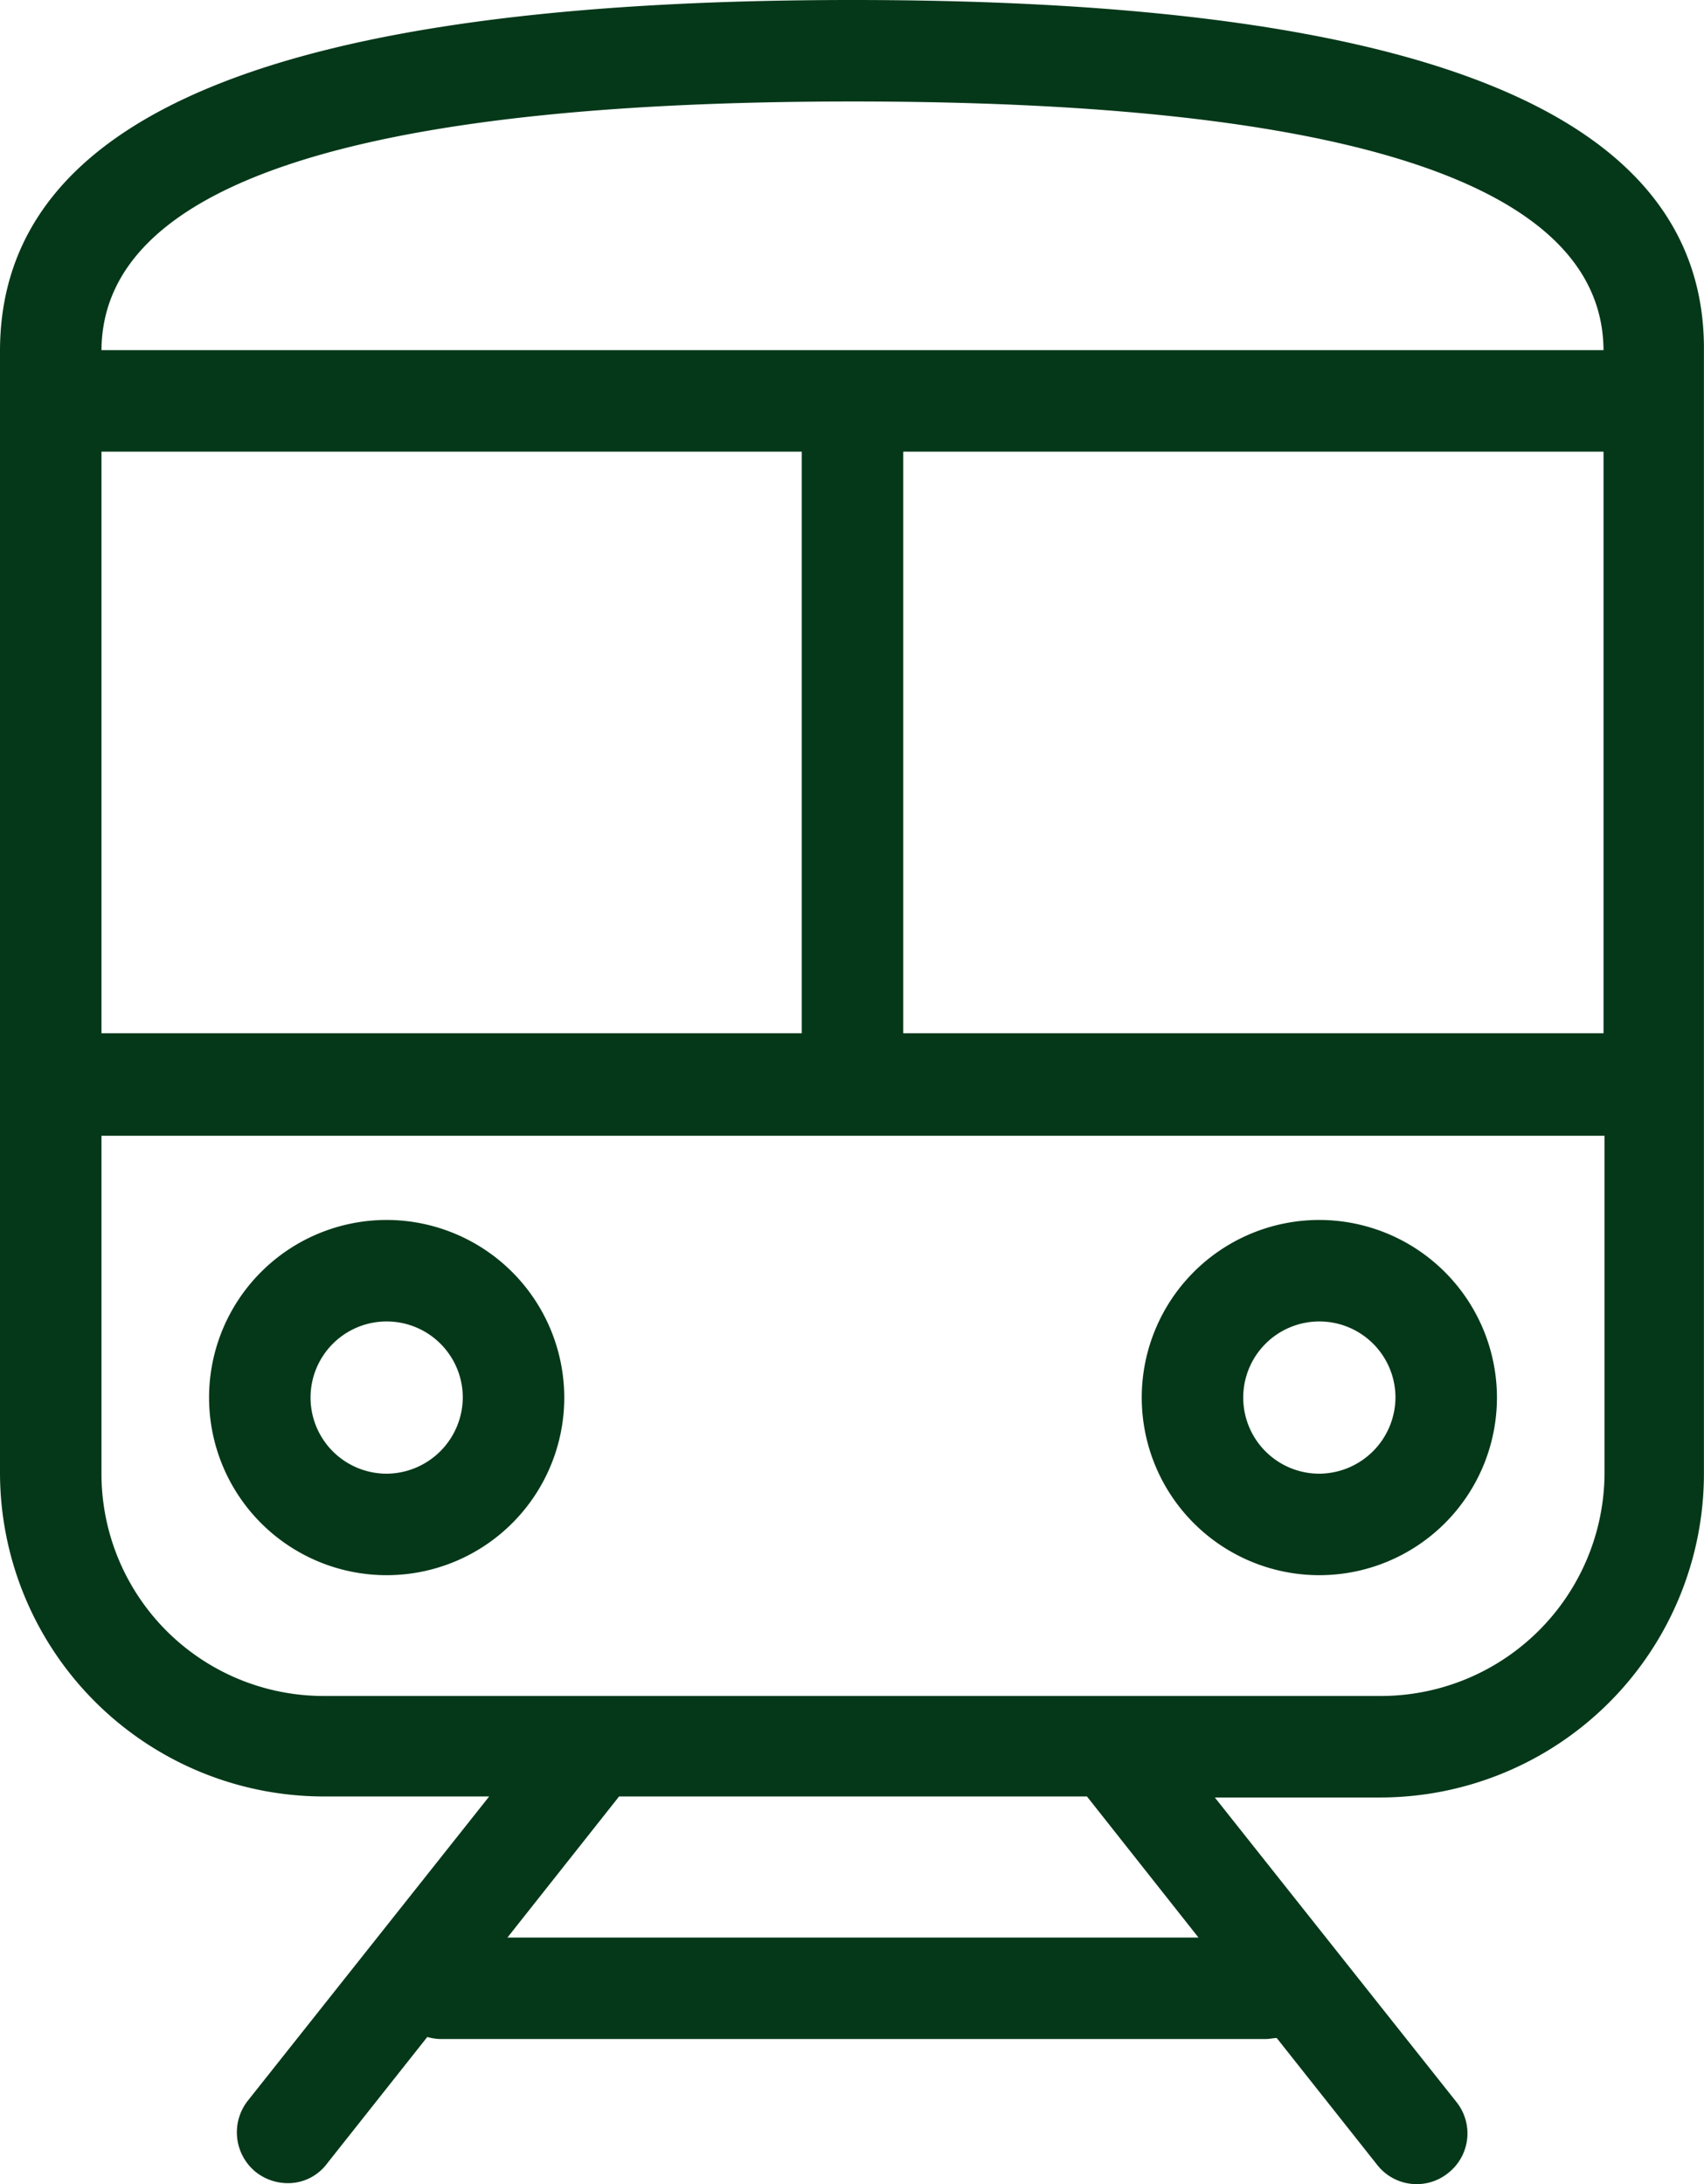
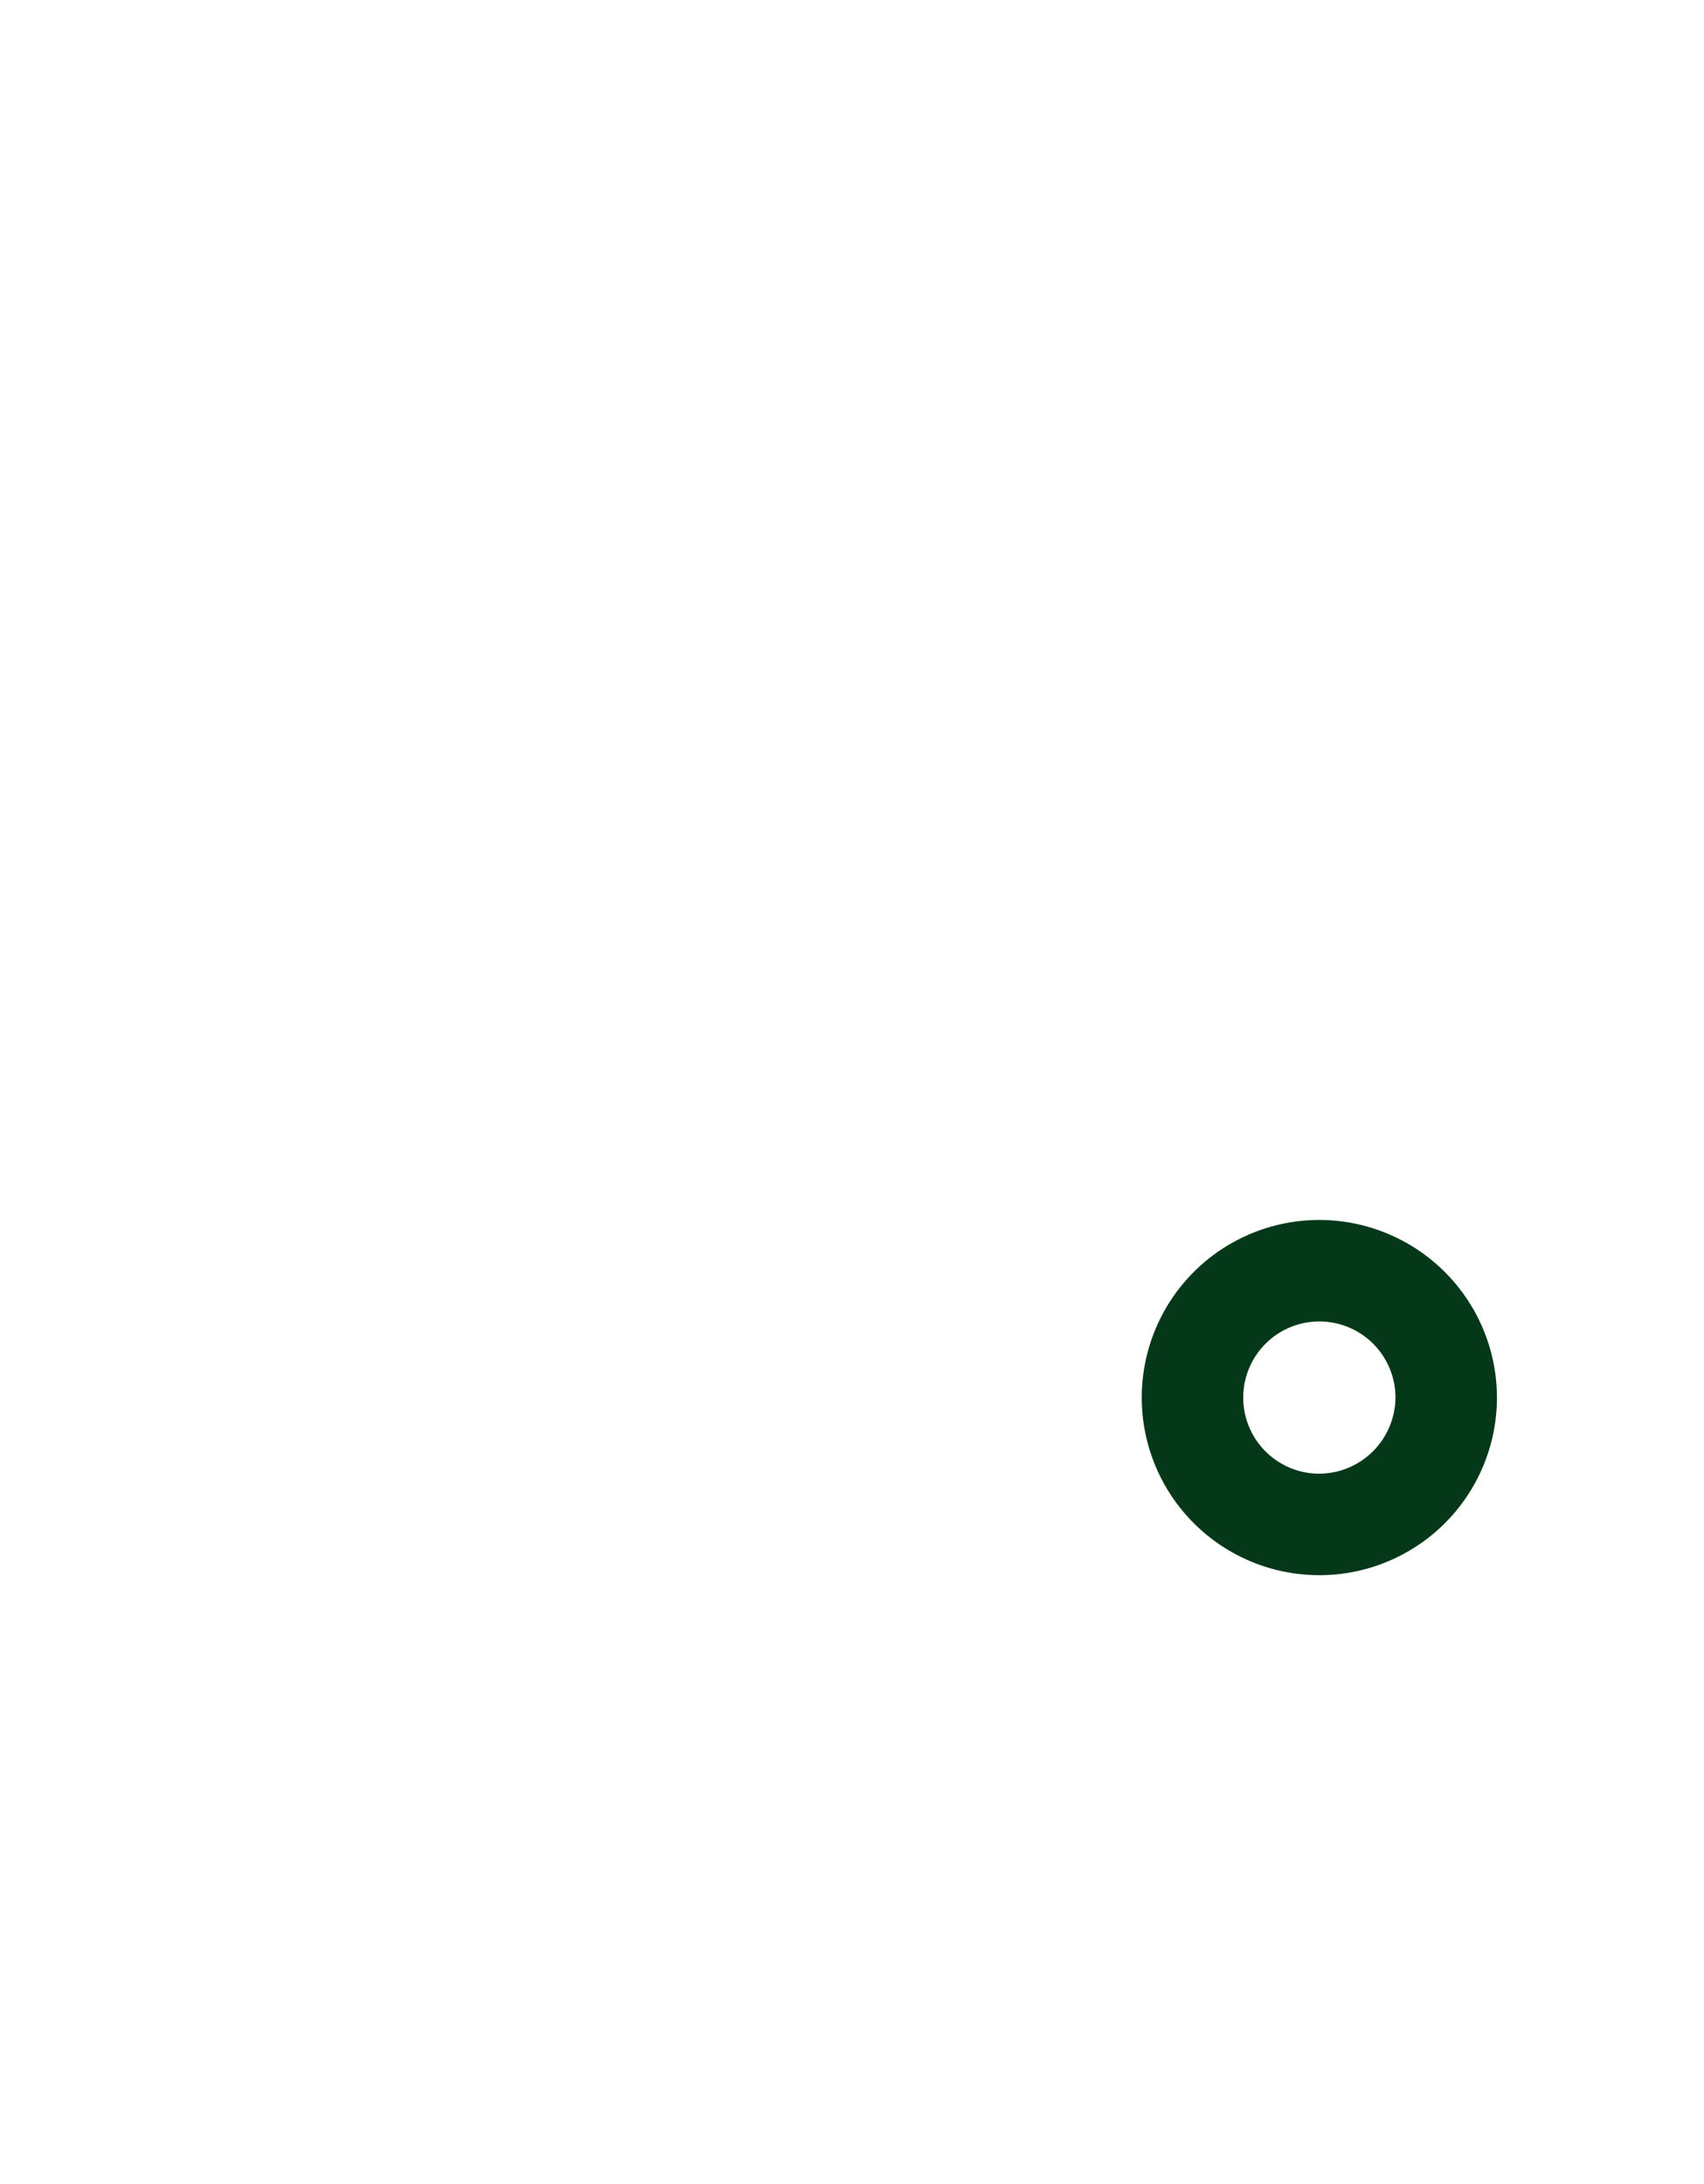
<svg xmlns="http://www.w3.org/2000/svg" width="74.503" height="95.491" viewBox="0 0 74.503 95.491">
  <g id="train" transform="translate(0)">
-     <path id="パス_2739" data-name="パス 2739" d="M37.274,0C12.2,0,0,5.014,0,15.353V64.385A14.165,14.165,0,0,0,14.155,78.54h7.233L10.827,91.852a2.235,2.235,0,0,0,.355,3.106,2.263,2.263,0,0,0,1.376.488,2.121,2.121,0,0,0,1.731-.843l4.393-5.547a2.248,2.248,0,0,0,.577.089H55.334c.177,0,.355-.044.488-.044l4.393,5.547A2.191,2.191,0,0,0,63.321,95a2.2,2.2,0,0,0,.355-3.106L53.115,78.585h7.233A14.165,14.165,0,0,0,74.5,64.43V15.353C74.592,5.014,62.389,0,37.274,0ZM4.437,45.172V19.746H35.055V45.172ZM39.492,19.746H70.11V45.172H39.492ZM37.274,4.437c21.743,0,32.792,3.639,32.836,10.871H4.437C4.482,8.076,15.531,4.437,37.274,4.437ZM52.4,84.708H22.187l4.881-6.168H47.524Zm7.987-10.561H14.155A9.715,9.715,0,0,1,4.437,64.43V49.654H70.154V64.43A9.782,9.782,0,0,1,60.392,74.147Z" transform="translate(0)" fill="#053819" />
-     <path id="パス_2740" data-name="パス 2740" d="M28.365,120.2a7.765,7.765,0,1,0,7.765,7.765A7.774,7.774,0,0,0,28.365,120.2Zm0,11.093a3.328,3.328,0,1,1,3.328-3.328A3.352,3.352,0,0,1,28.365,131.293Z" transform="translate(-11.459 -66.864)" fill="#053819" />
    <path id="パス_2741" data-name="パス 2741" d="M120.265,120.2a7.765,7.765,0,1,0,7.765,7.765A7.774,7.774,0,0,0,120.265,120.2Zm0,11.093a3.328,3.328,0,1,1,3.328-3.328A3.352,3.352,0,0,1,120.265,131.293Z" transform="translate(-62.58 -66.864)" fill="#053819" />
  </g>
</svg>